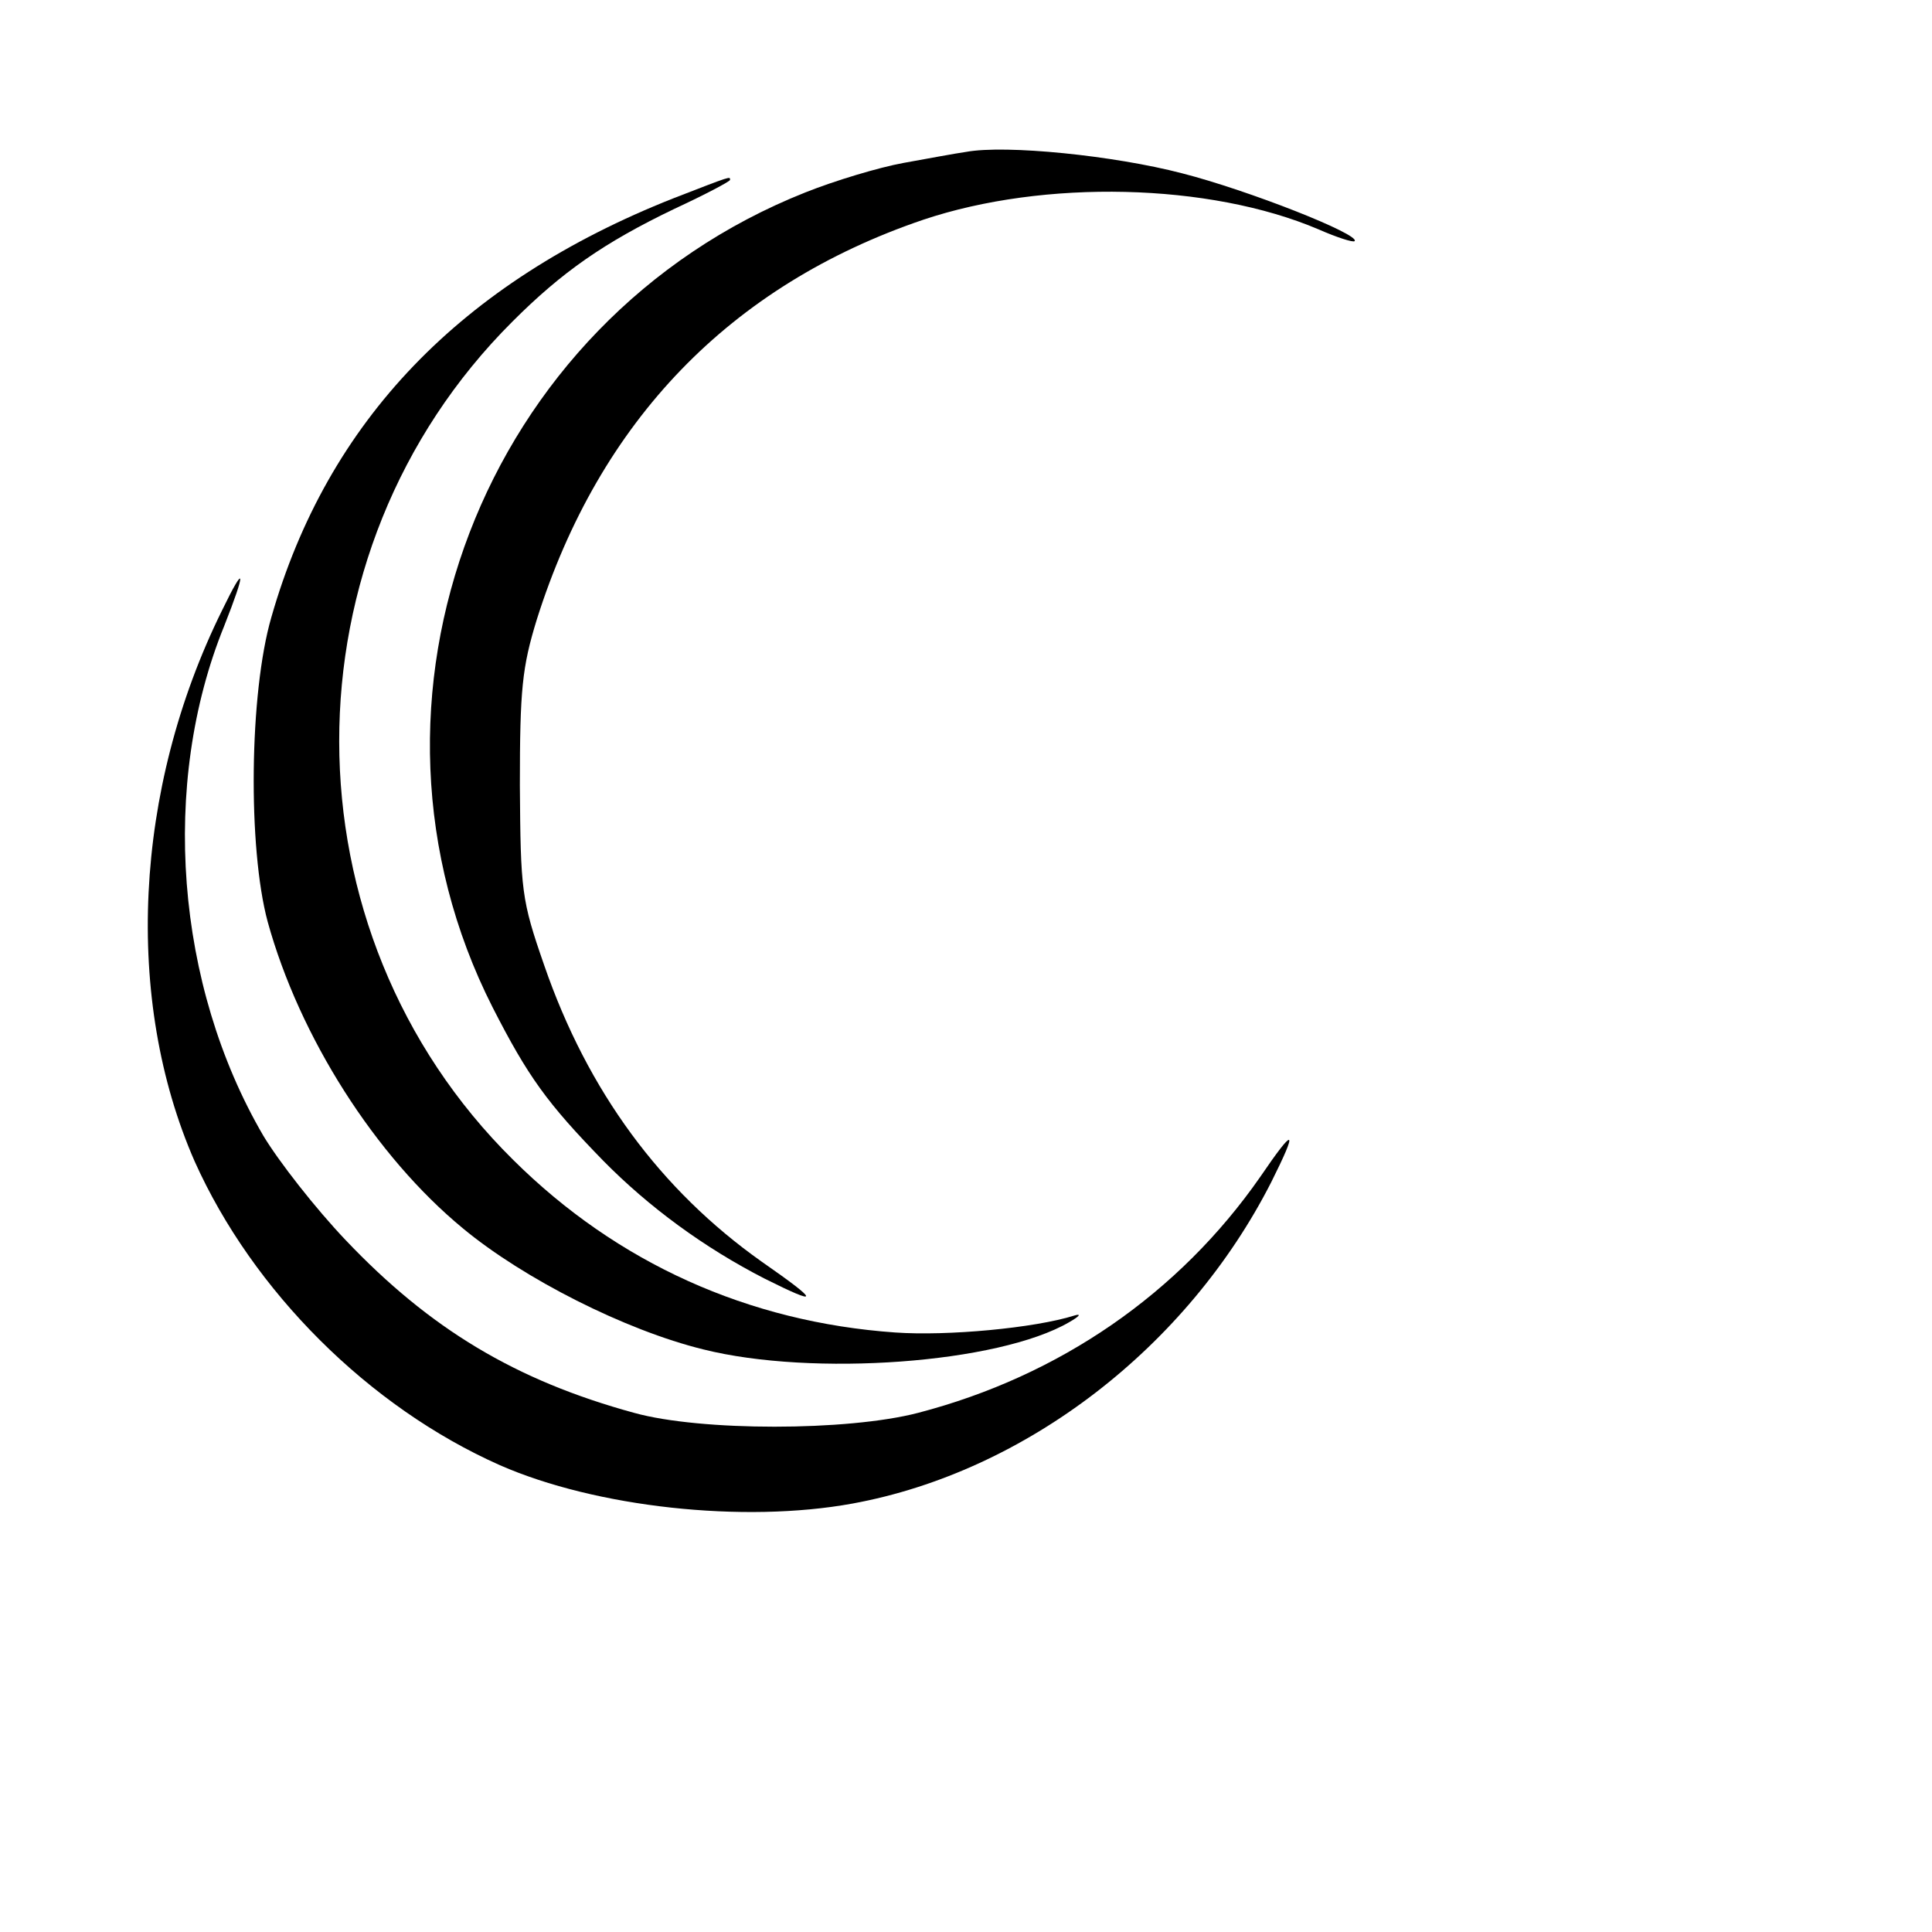
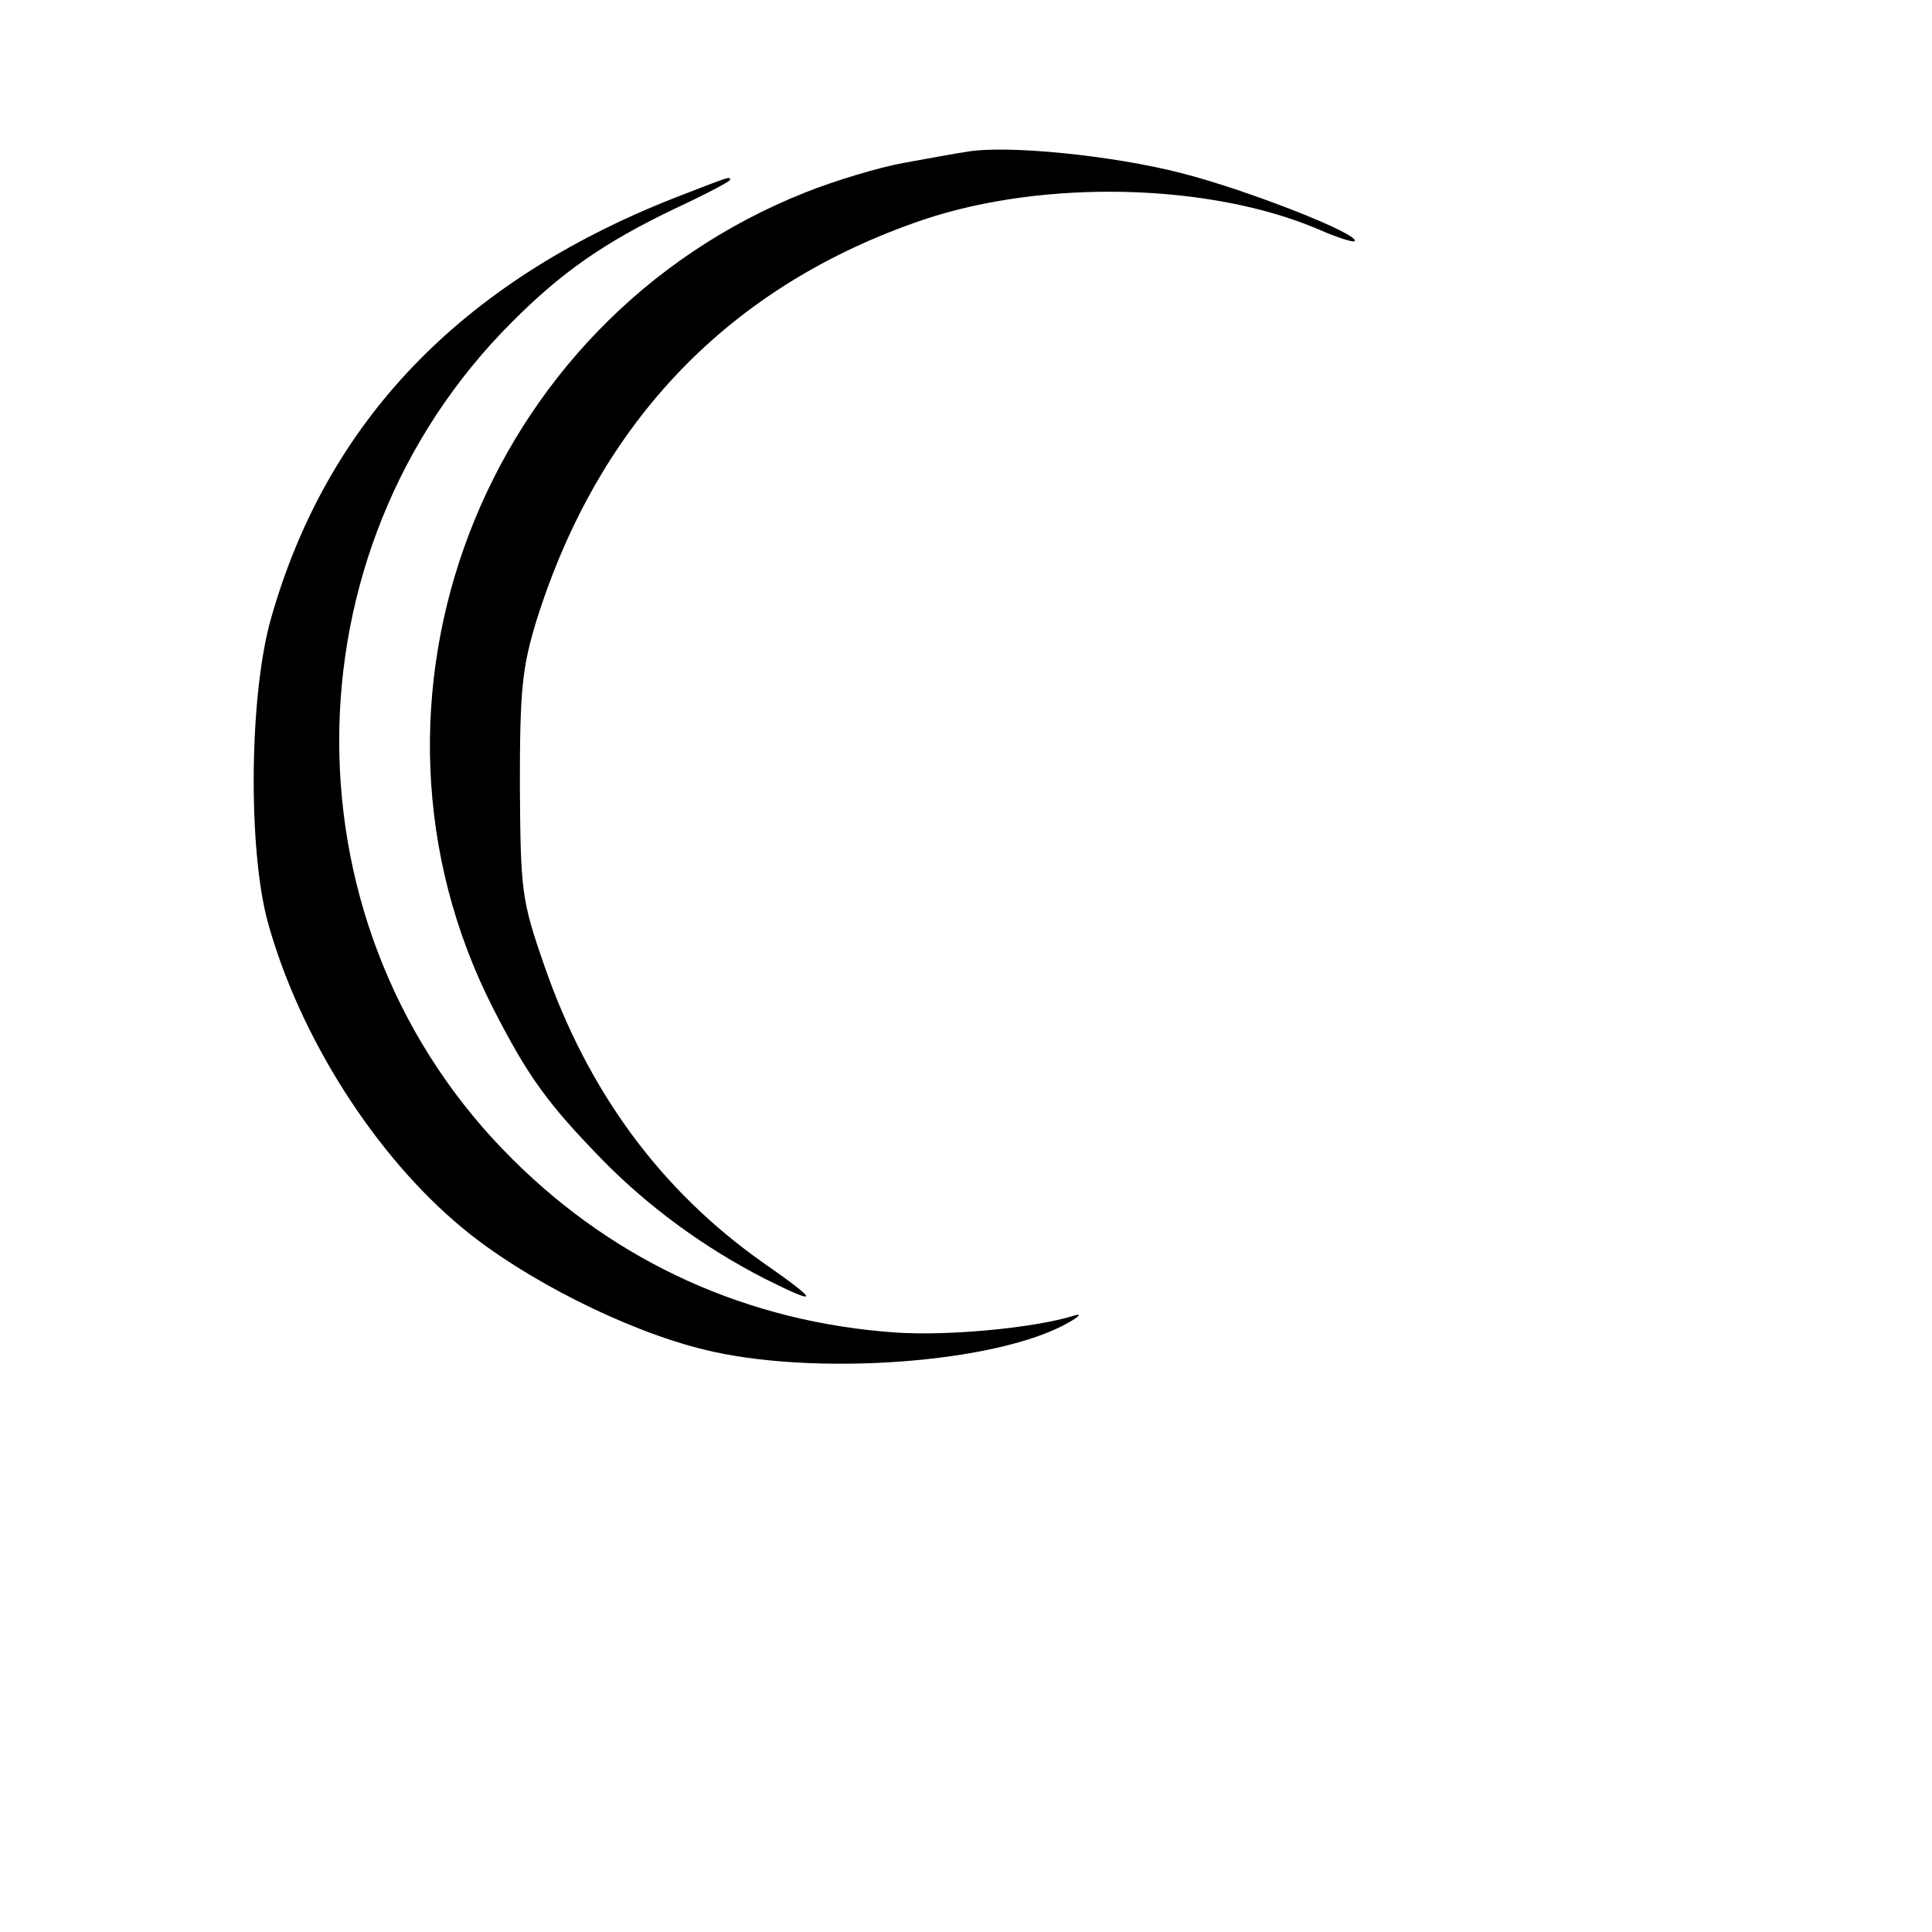
<svg xmlns="http://www.w3.org/2000/svg" version="1.0" width="262pt" height="262pt" viewBox="0 0 262 262" preserveAspectRatio="xMidYMid meet">
  <g transform="translate(0,262) scale(0.1,-0.1)" fill="#000000" stroke="none">
    <path d="M1310 2414 c-14 -2 -52 -9 -85 -15 -33 -6 -93 -24 -133 -40 -438 -174 -635 -689 -424 -1105 48 -94 74 -130 150 -208 62 -63 137 -118 219 -160 76 -38 75 -32 -4 23 -137 97 -236 231 -295 402 -31 89 -32 101 -33 244 0 130 3 160 23 225 85 269 262 453 524 542 164 55 388 50 536 -13 25 -11 47 -18 49 -16 8 9 -144 69 -234 92 -92 24 -239 39 -293 29z" />
    <path d="M913 2351 c-288 -114 -469 -302 -545 -568 -30 -103 -32 -313 -5 -413 43 -156 146 -318 265 -416 82 -68 220 -138 326 -164 148 -37 400 -19 496 37 14 8 17 12 7 9 -54 -17 -172 -28 -243 -23 -199 14 -377 94 -518 234 -314 310 -315 824 -1 1137 67 67 124 107 220 153 41 19 75 37 75 39 0 5 3 6 -77 -25z" />
-     <path d="M301 1792 c-120 -243 -133 -528 -37 -747 79 -176 236 -333 414 -412 130 -57 330 -79 478 -52 235 43 454 212 568 436 37 74 32 76 -15 7 -110 -158 -272 -270 -464 -320 -96 -25 -295 -25 -385 0 -161 44 -277 114 -391 234 -41 43 -91 107 -112 142 -119 204 -140 477 -53 691 30 76 29 87 -3 21z" />
  </g>
</svg>